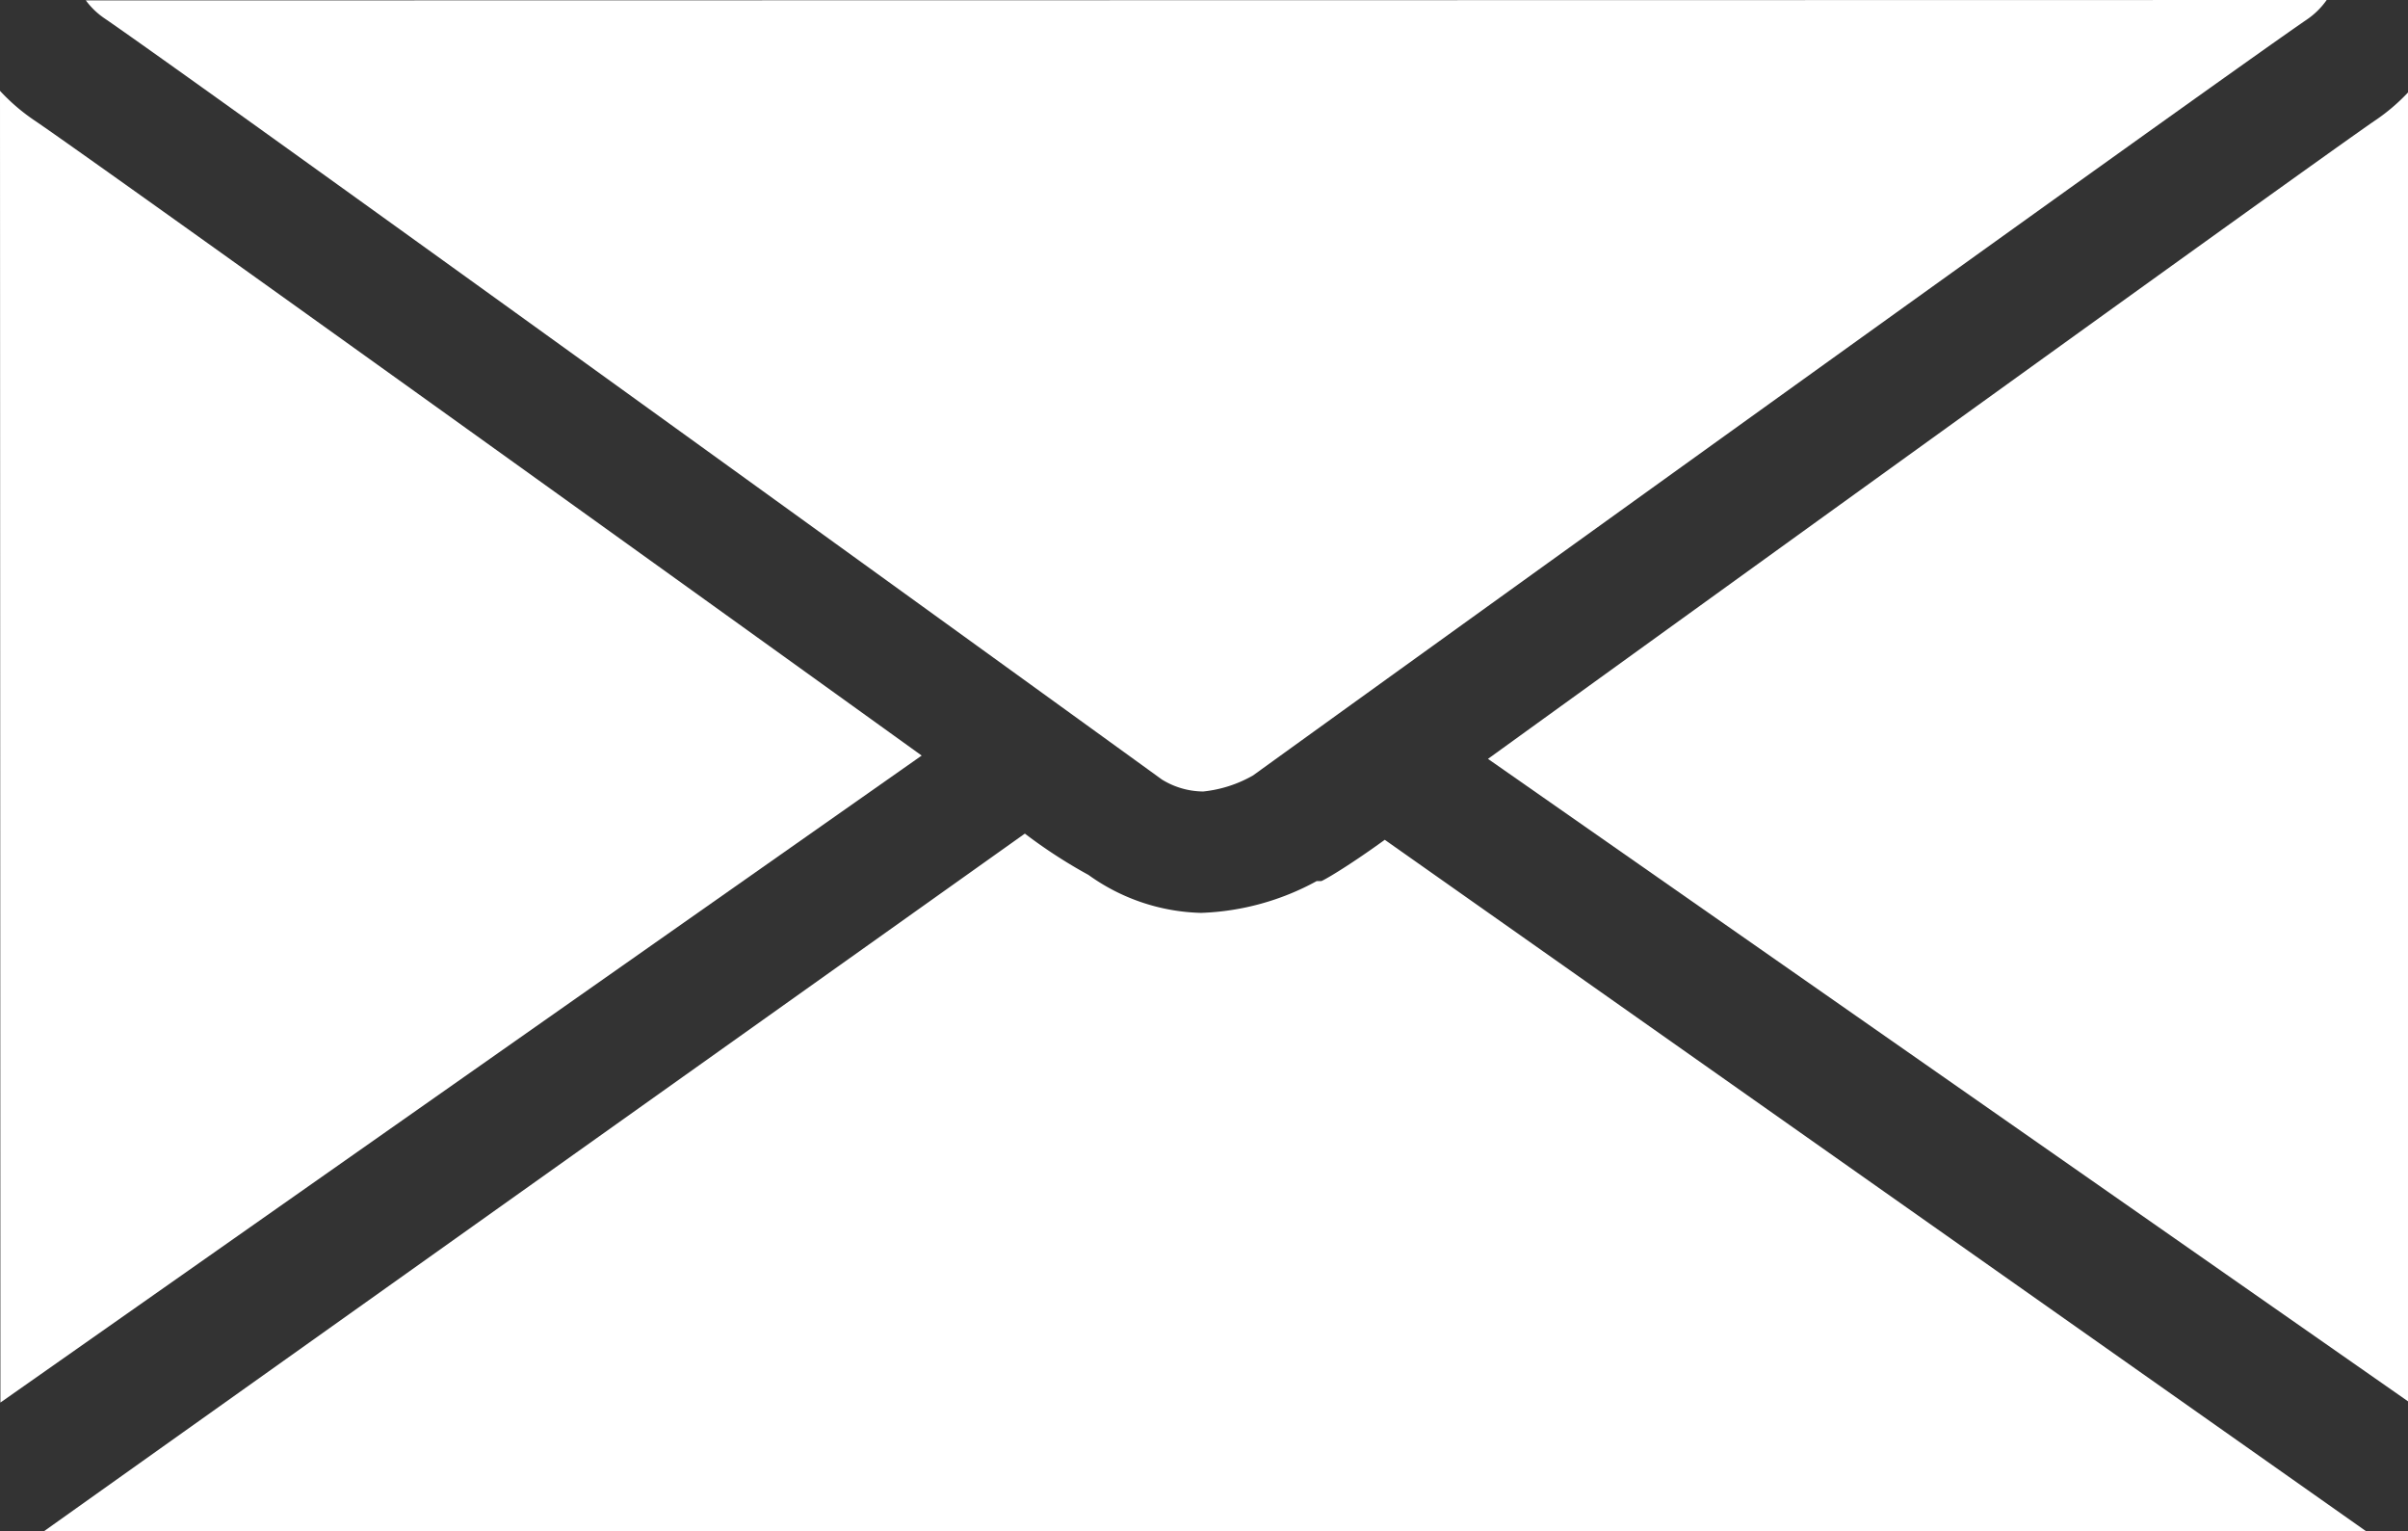
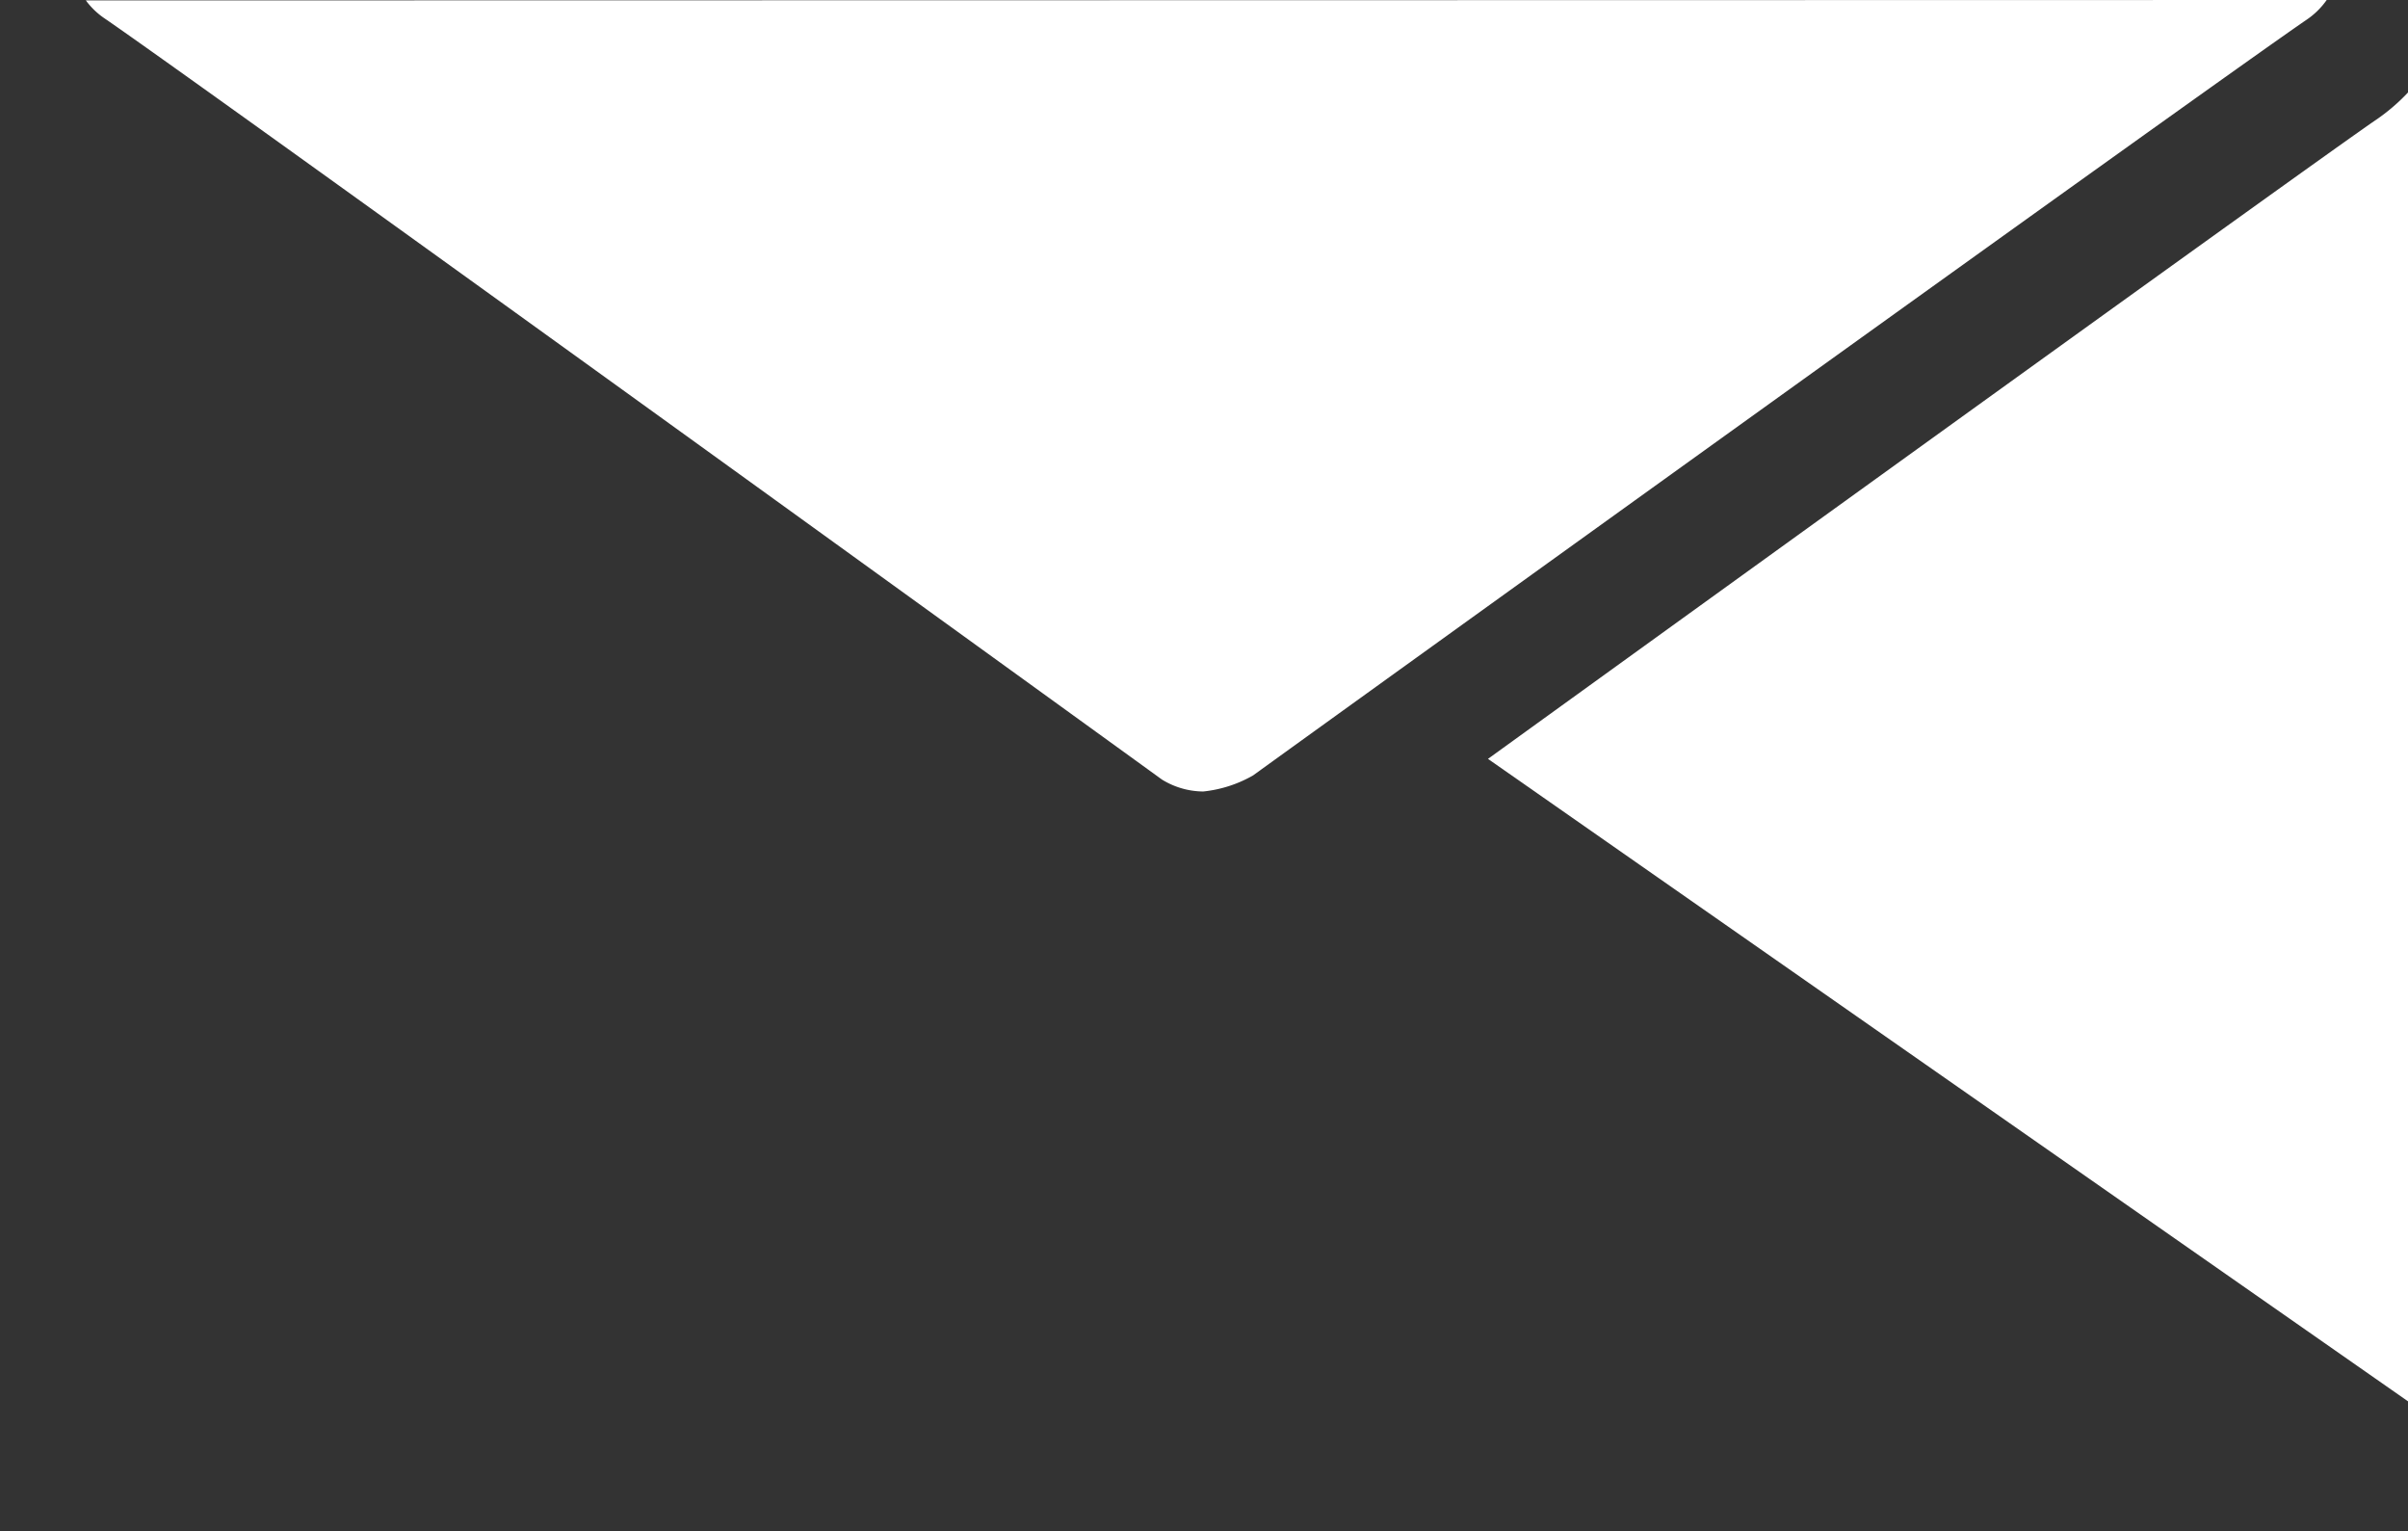
<svg xmlns="http://www.w3.org/2000/svg" id="Laag_1" data-name="Laag 1" viewBox="0 0 58.34 37.09">
  <rect x="0" y="0" width="58.34" height="37.09" fill="#333333" stroke="none" />
  <defs>
    <style>.cls-1{fill:#fff;}</style>
  </defs>
  <title>email</title>
  <path class="cls-1" d="M326.65,404.15a4.71,4.71,0,0,1-.83.7c-1.62,1.12-14.69,10.55-21.46,15.44l22.29,15.56" transform="translate(-268.31 -401.91)" />
  <path class="cls-1" d="M270.39,401.92a1.85,1.85,0,0,0,.46.44c2.27,1.55,24.66,17.74,25.61,18.43a1.93,1.93,0,0,0,1,.29,3.06,3.06,0,0,0,1.21-.39c1.6-1.16,23.31-16.79,25.52-18.3a1.88,1.88,0,0,0,.49-0.48" transform="translate(-268.31 -401.91)" />
-   <path class="cls-1" d="M301.86,422.25c-0.94.68-1.51,1-1.54,1h-0.11a6.27,6.27,0,0,1-2.8.77,4.87,4.87,0,0,1-2.73-.92,12.25,12.25,0,0,1-1.54-1L269.37,439h56.27Z" transform="translate(-268.31 -401.91)" />
-   <path class="cls-1" d="M268.32,435.88l22.32-15.67c-6.77-4.87-19.82-14.24-21.46-15.36a4.78,4.78,0,0,1-.87-0.74" transform="translate(-268.31 -401.91)" />
</svg>